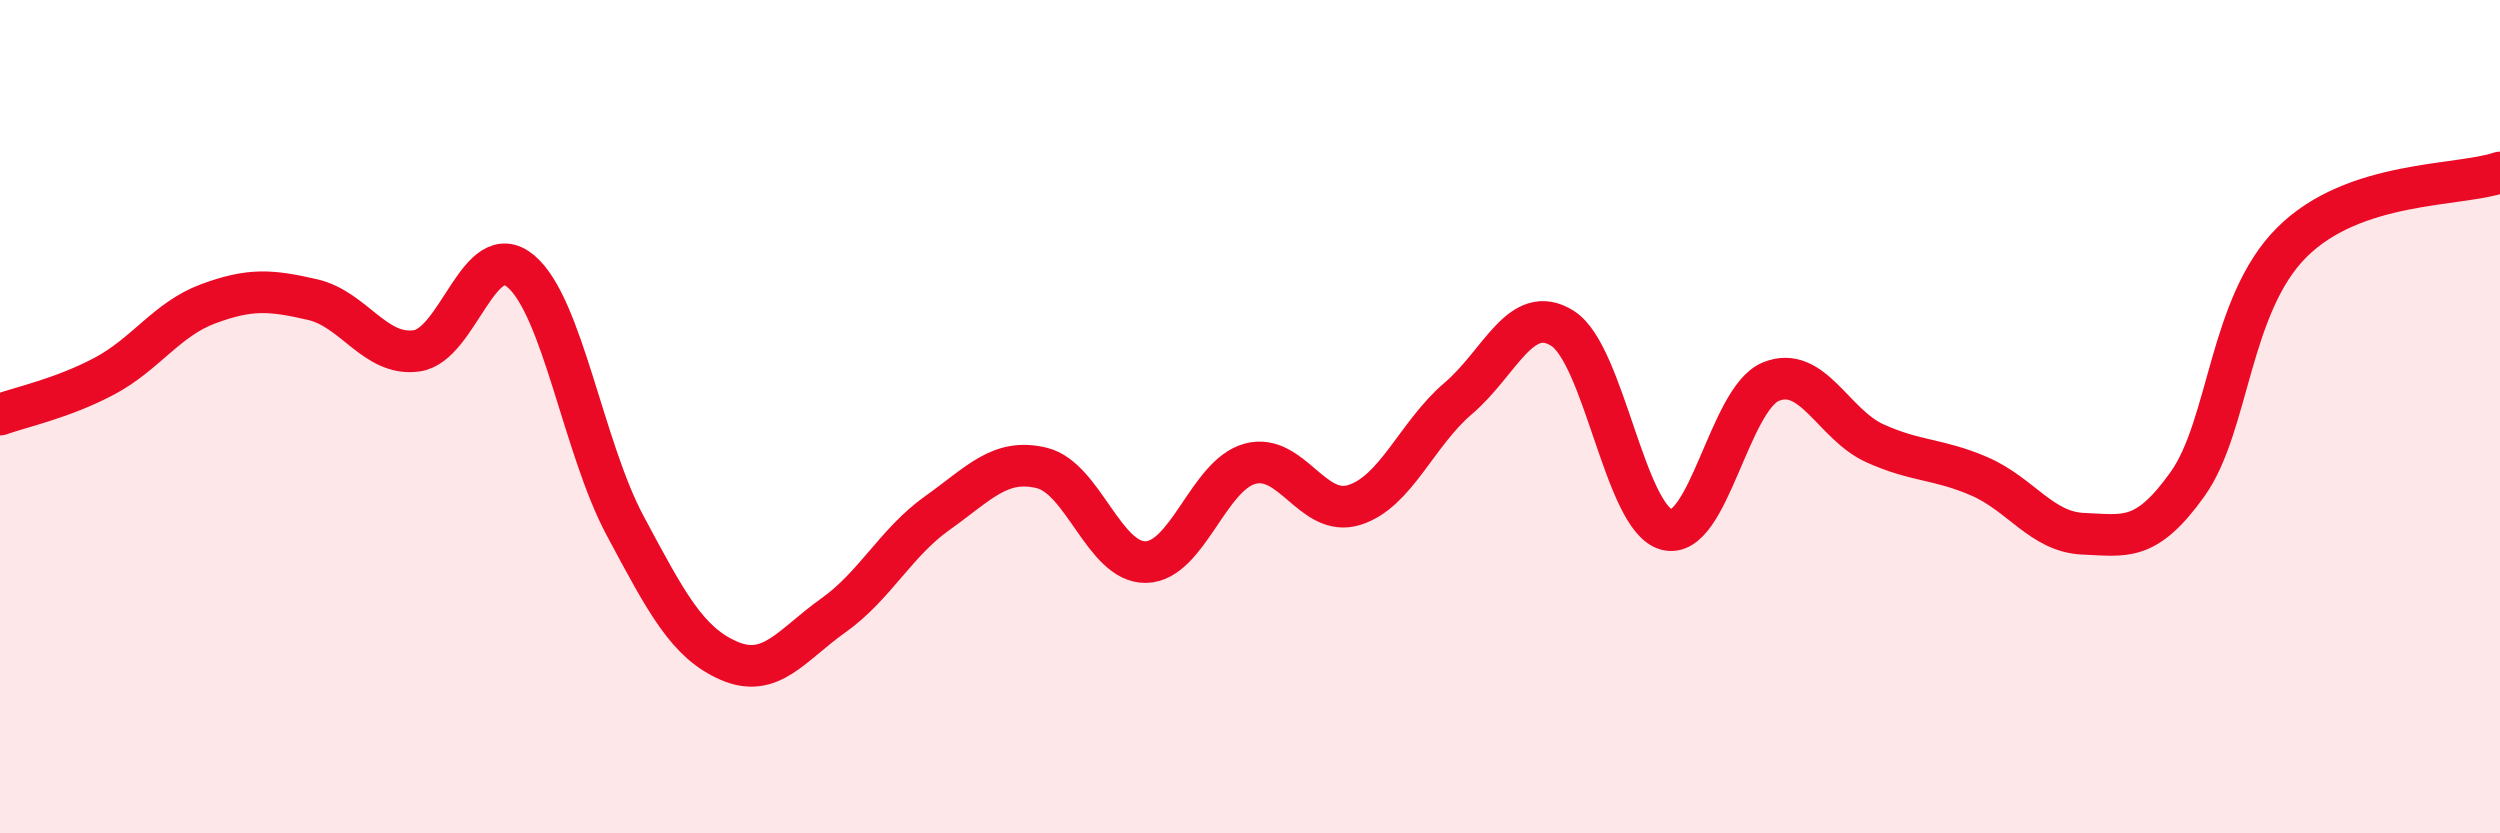
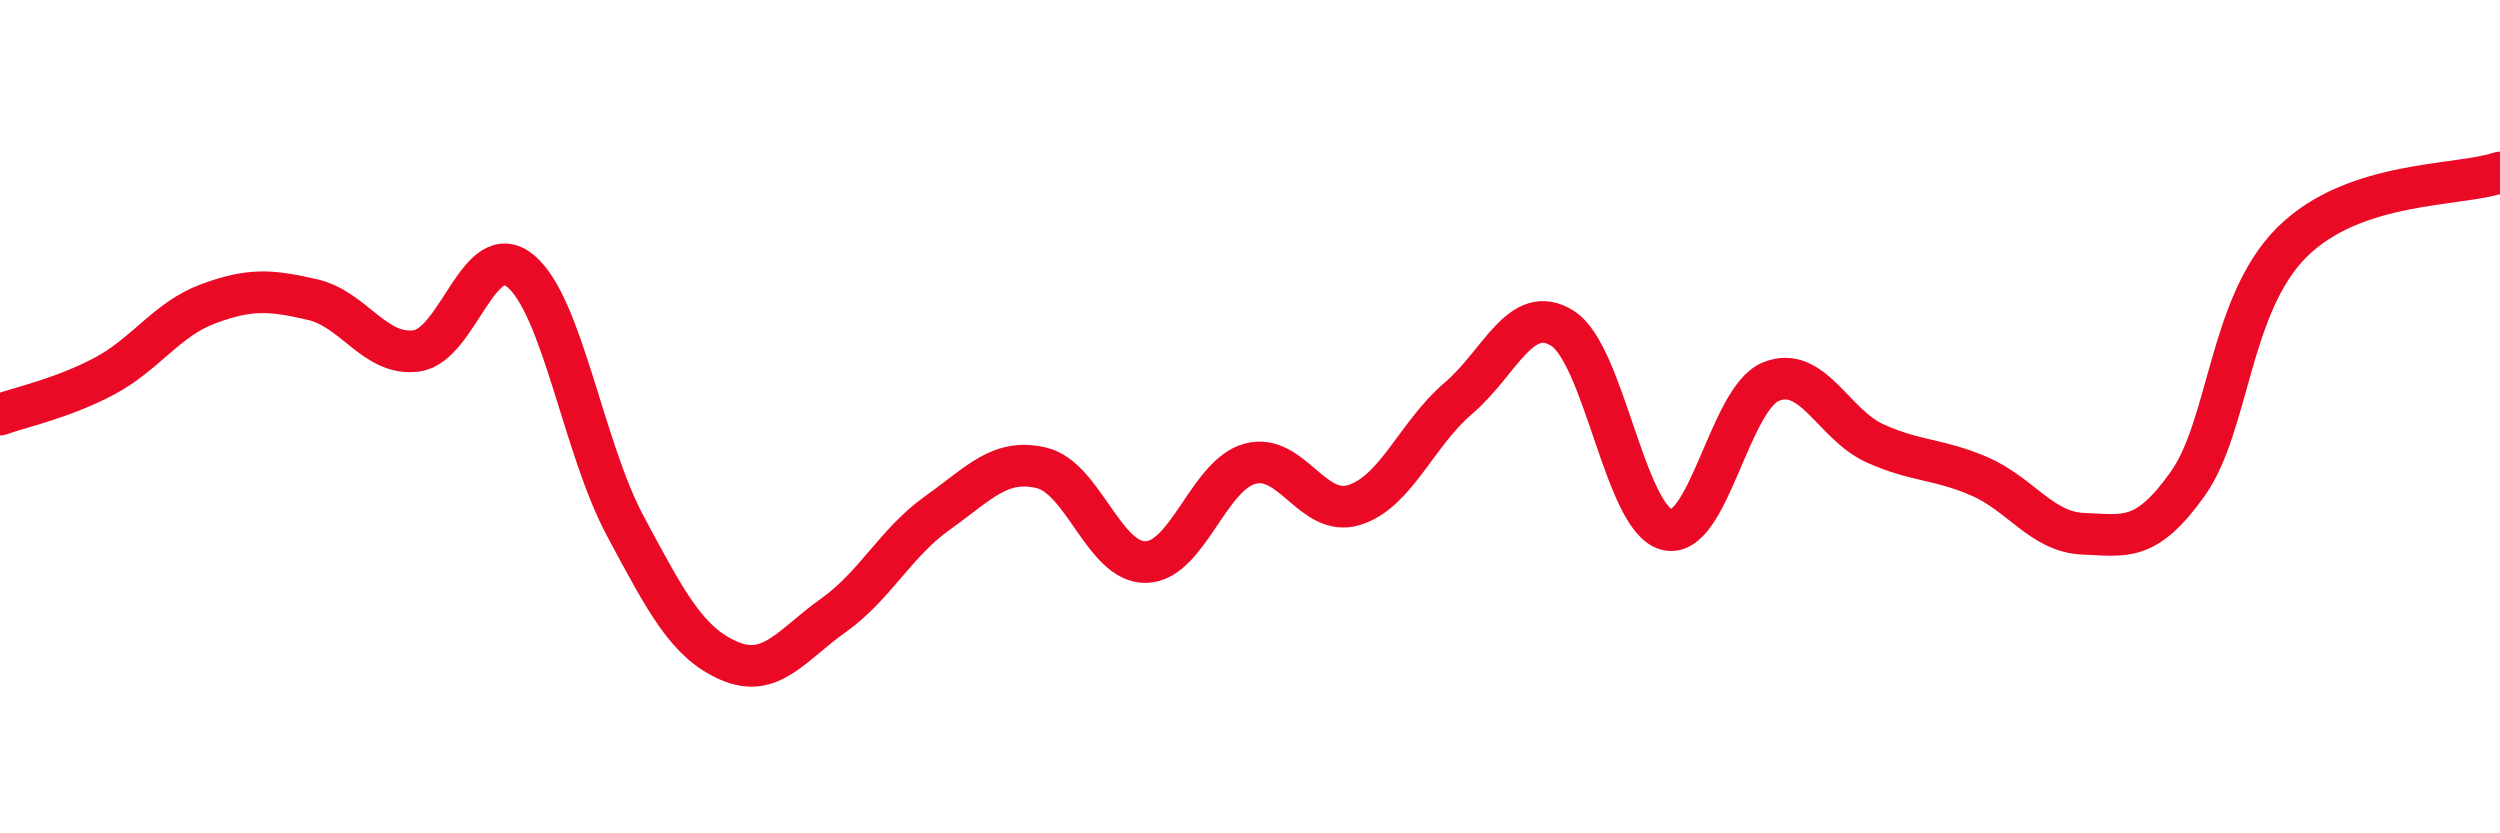
<svg xmlns="http://www.w3.org/2000/svg" width="60" height="20" viewBox="0 0 60 20">
-   <path d="M 0,9.95 C 0.5,9.77 1.5,9.56 2.5,9.03 C 3.5,8.5 4,7.66 5,7.29 C 6,6.92 6.5,6.96 7.5,7.19 C 8.5,7.42 9,8.56 10,8.42 C 11,8.28 11.5,5.67 12.5,6.51 C 13.5,7.35 14,10.74 15,12.61 C 16,14.48 16.5,15.43 17.5,15.86 C 18.5,16.29 19,15.48 20,14.77 C 21,14.06 21.5,13.02 22.5,12.31 C 23.5,11.6 24,10.99 25,11.23 C 26,11.47 26.5,13.51 27.5,13.49 C 28.5,13.47 29,11.4 30,11.13 C 31,10.86 31.5,12.43 32.5,12.12 C 33.5,11.81 34,10.41 35,9.56 C 36,8.71 36.5,7.25 37.5,7.88 C 38.5,8.51 39,12.45 40,12.71 C 41,12.97 41.5,9.57 42.5,9.16 C 43.5,8.75 44,10.19 45,10.64 C 46,11.09 46.5,11 47.5,11.43 C 48.5,11.86 49,12.77 50,12.81 C 51,12.85 51.5,13.02 52.5,11.62 C 53.5,10.22 53.5,7.32 55,5.82 C 56.5,4.32 59,4.48 60,4.14L60 20L0 20Z" fill="#EB0A25" opacity="0.1" stroke-linecap="round" stroke-linejoin="round" />
  <path d="M 0,9.95 C 0.5,9.77 1.5,9.56 2.5,9.03 C 3.5,8.5 4,7.66 5,7.29 C 6,6.92 6.5,6.96 7.5,7.19 C 8.5,7.42 9,8.56 10,8.42 C 11,8.28 11.5,5.67 12.5,6.51 C 13.5,7.35 14,10.74 15,12.61 C 16,14.48 16.5,15.43 17.5,15.86 C 18.5,16.29 19,15.48 20,14.77 C 21,14.06 21.5,13.02 22.5,12.31 C 23.5,11.6 24,10.99 25,11.23 C 26,11.47 26.5,13.51 27.5,13.49 C 28.5,13.47 29,11.4 30,11.13 C 31,10.86 31.5,12.43 32.5,12.12 C 33.5,11.81 34,10.41 35,9.56 C 36,8.71 36.5,7.25 37.5,7.88 C 38.5,8.51 39,12.45 40,12.71 C 41,12.97 41.5,9.57 42.5,9.16 C 43.5,8.75 44,10.19 45,10.64 C 46,11.09 46.5,11 47.5,11.43 C 48.5,11.86 49,12.77 50,12.81 C 51,12.85 51.5,13.02 52.5,11.62 C 53.5,10.22 53.5,7.32 55,5.82 C 56.5,4.32 59,4.48 60,4.14" stroke="#EB0A25" stroke-width="1" fill="none" stroke-linecap="round" stroke-linejoin="round" />
</svg>